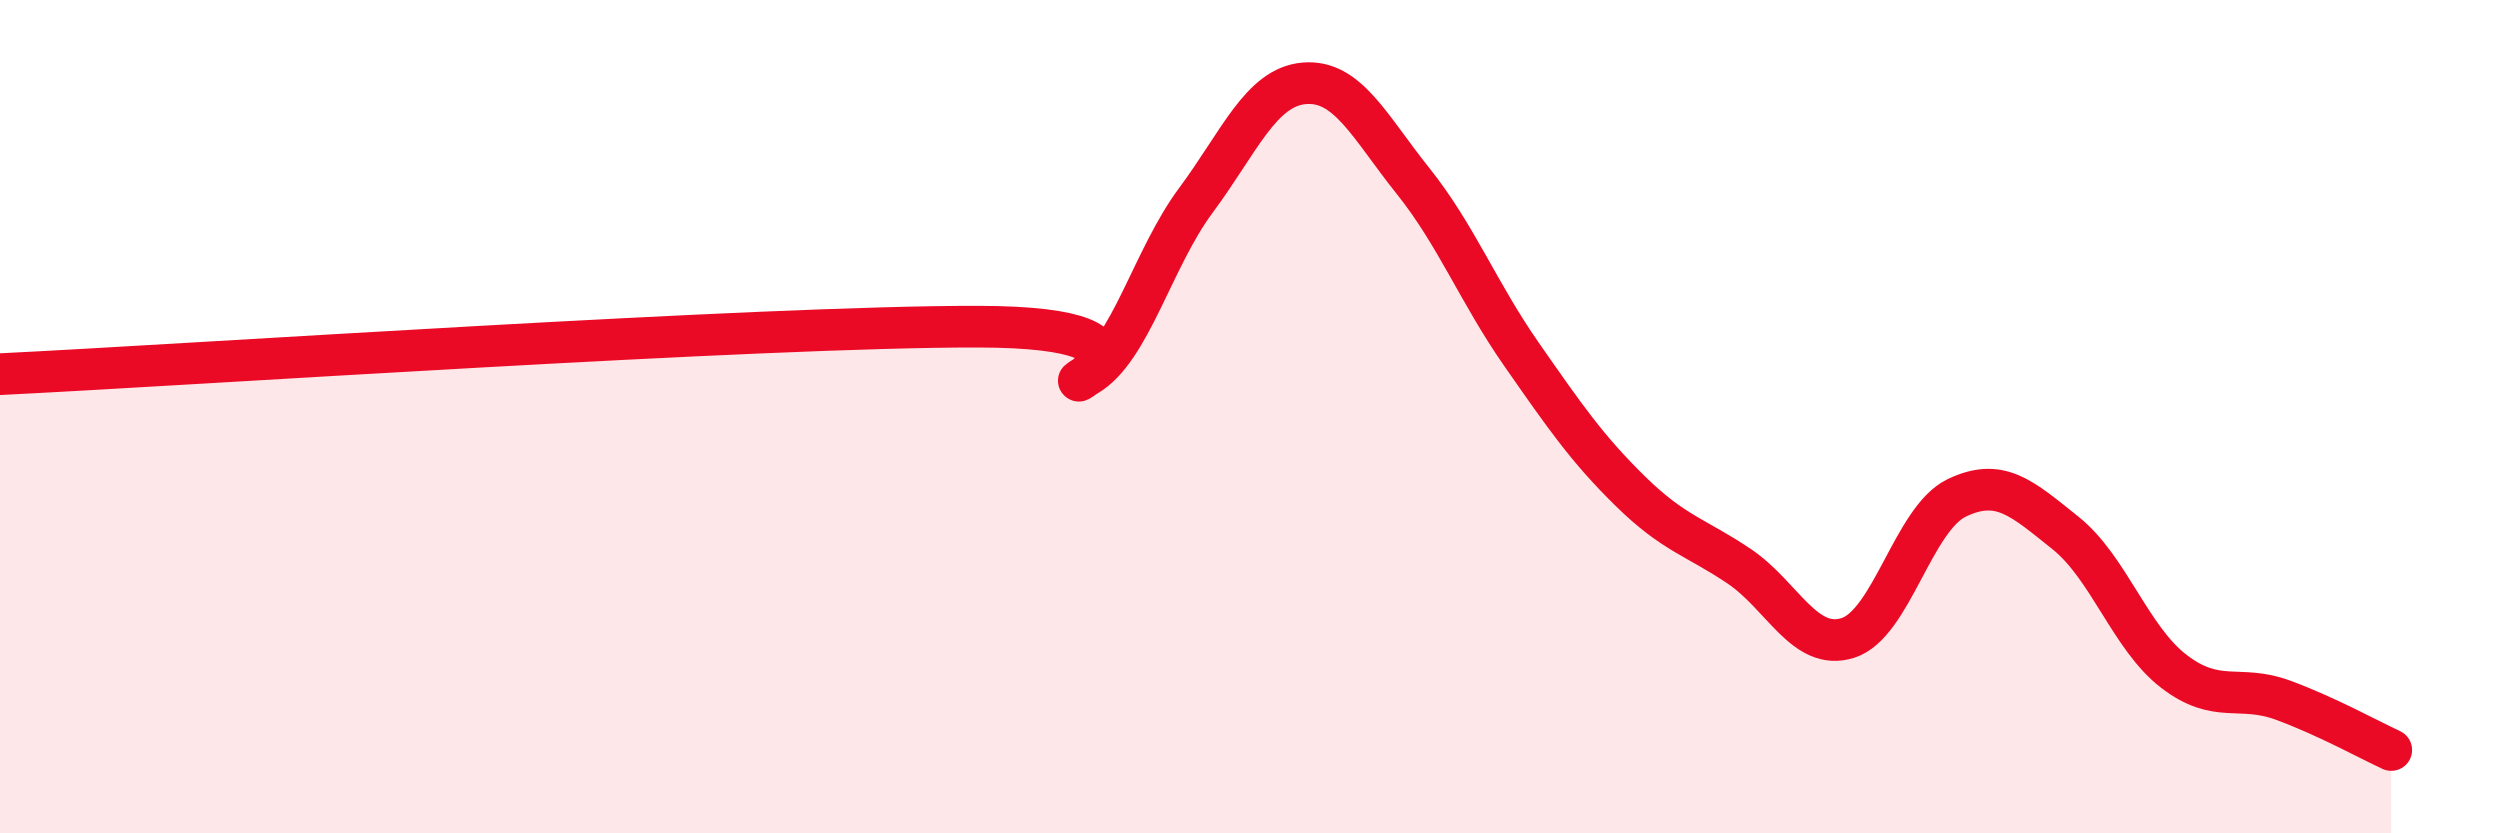
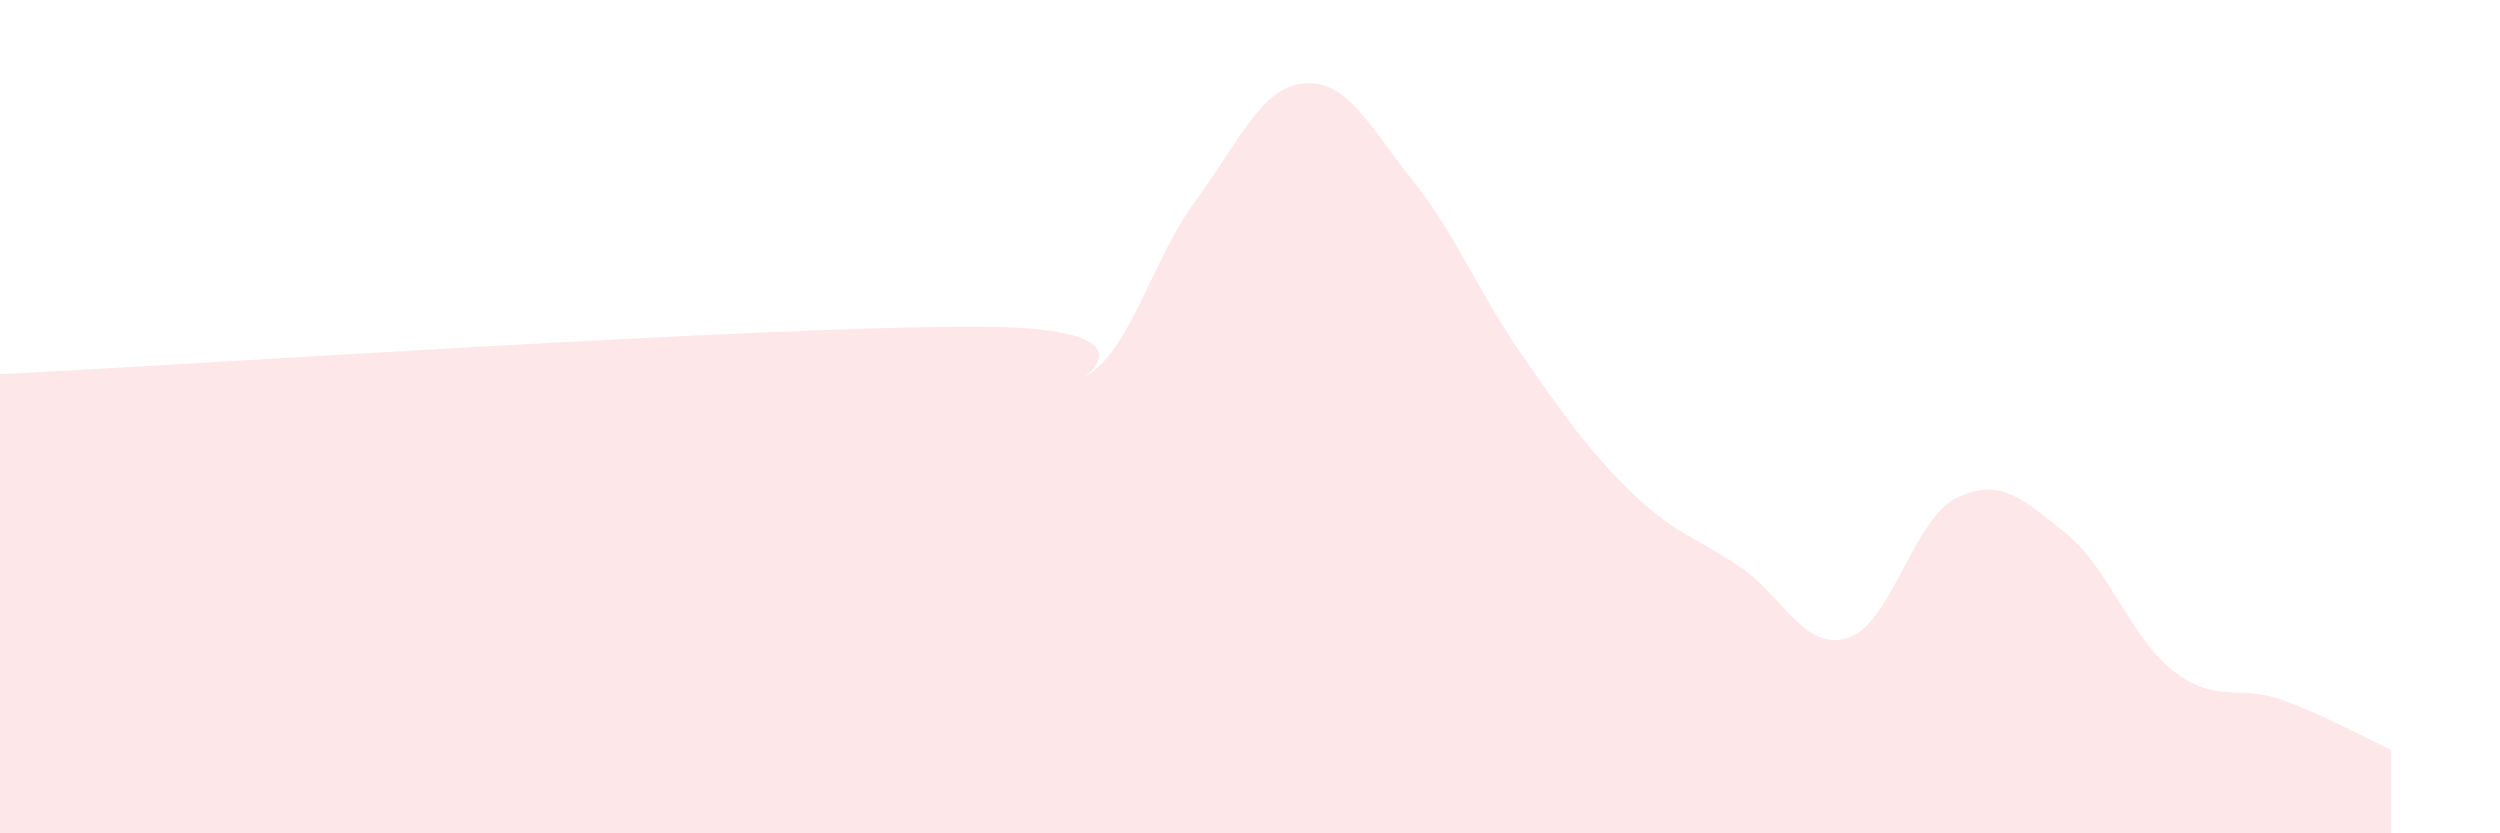
<svg xmlns="http://www.w3.org/2000/svg" width="60" height="20" viewBox="0 0 60 20">
  <path d="M 0,8.98 C 4.7,8.75 18.26,7.83 23.48,7.84 C 28.7,7.85 25.05,9.62 26.09,9.01 C 27.13,8.4 27.66,6.21 28.7,4.81 C 29.74,3.41 30.26,2.09 31.3,2 C 32.34,1.91 32.87,3.04 33.91,4.34 C 34.95,5.64 35.48,7.02 36.52,8.51 C 37.56,10 38.09,10.77 39.13,11.79 C 40.17,12.81 40.7,12.89 41.74,13.59 C 42.78,14.29 43.31,15.64 44.35,15.31 C 45.39,14.98 45.92,12.45 46.96,11.95 C 48,11.45 48.53,11.96 49.57,12.79 C 50.61,13.62 51.13,15.31 52.17,16.11 C 53.21,16.91 53.74,16.42 54.78,16.8 C 55.82,17.18 56.87,17.76 57.39,18L57.39 20L0 20Z" fill="#EB0A25" opacity="0.1" stroke-linecap="round" stroke-linejoin="round" />
-   <path d="M 0,8.98 C 4.7,8.75 18.26,7.83 23.48,7.84 C 28.7,7.85 25.05,9.62 26.09,9.01 C 27.13,8.4 27.66,6.21 28.7,4.81 C 29.74,3.41 30.26,2.09 31.3,2 C 32.34,1.91 32.87,3.04 33.91,4.34 C 34.95,5.64 35.48,7.02 36.52,8.51 C 37.56,10 38.09,10.77 39.13,11.79 C 40.17,12.81 40.7,12.89 41.74,13.59 C 42.78,14.29 43.31,15.64 44.35,15.31 C 45.39,14.98 45.92,12.45 46.96,11.95 C 48,11.45 48.53,11.96 49.57,12.79 C 50.61,13.62 51.13,15.31 52.17,16.11 C 53.21,16.91 53.74,16.42 54.78,16.8 C 55.82,17.18 56.87,17.76 57.39,18" stroke="#EB0A25" stroke-width="1" fill="none" stroke-linecap="round" stroke-linejoin="round" />
</svg>